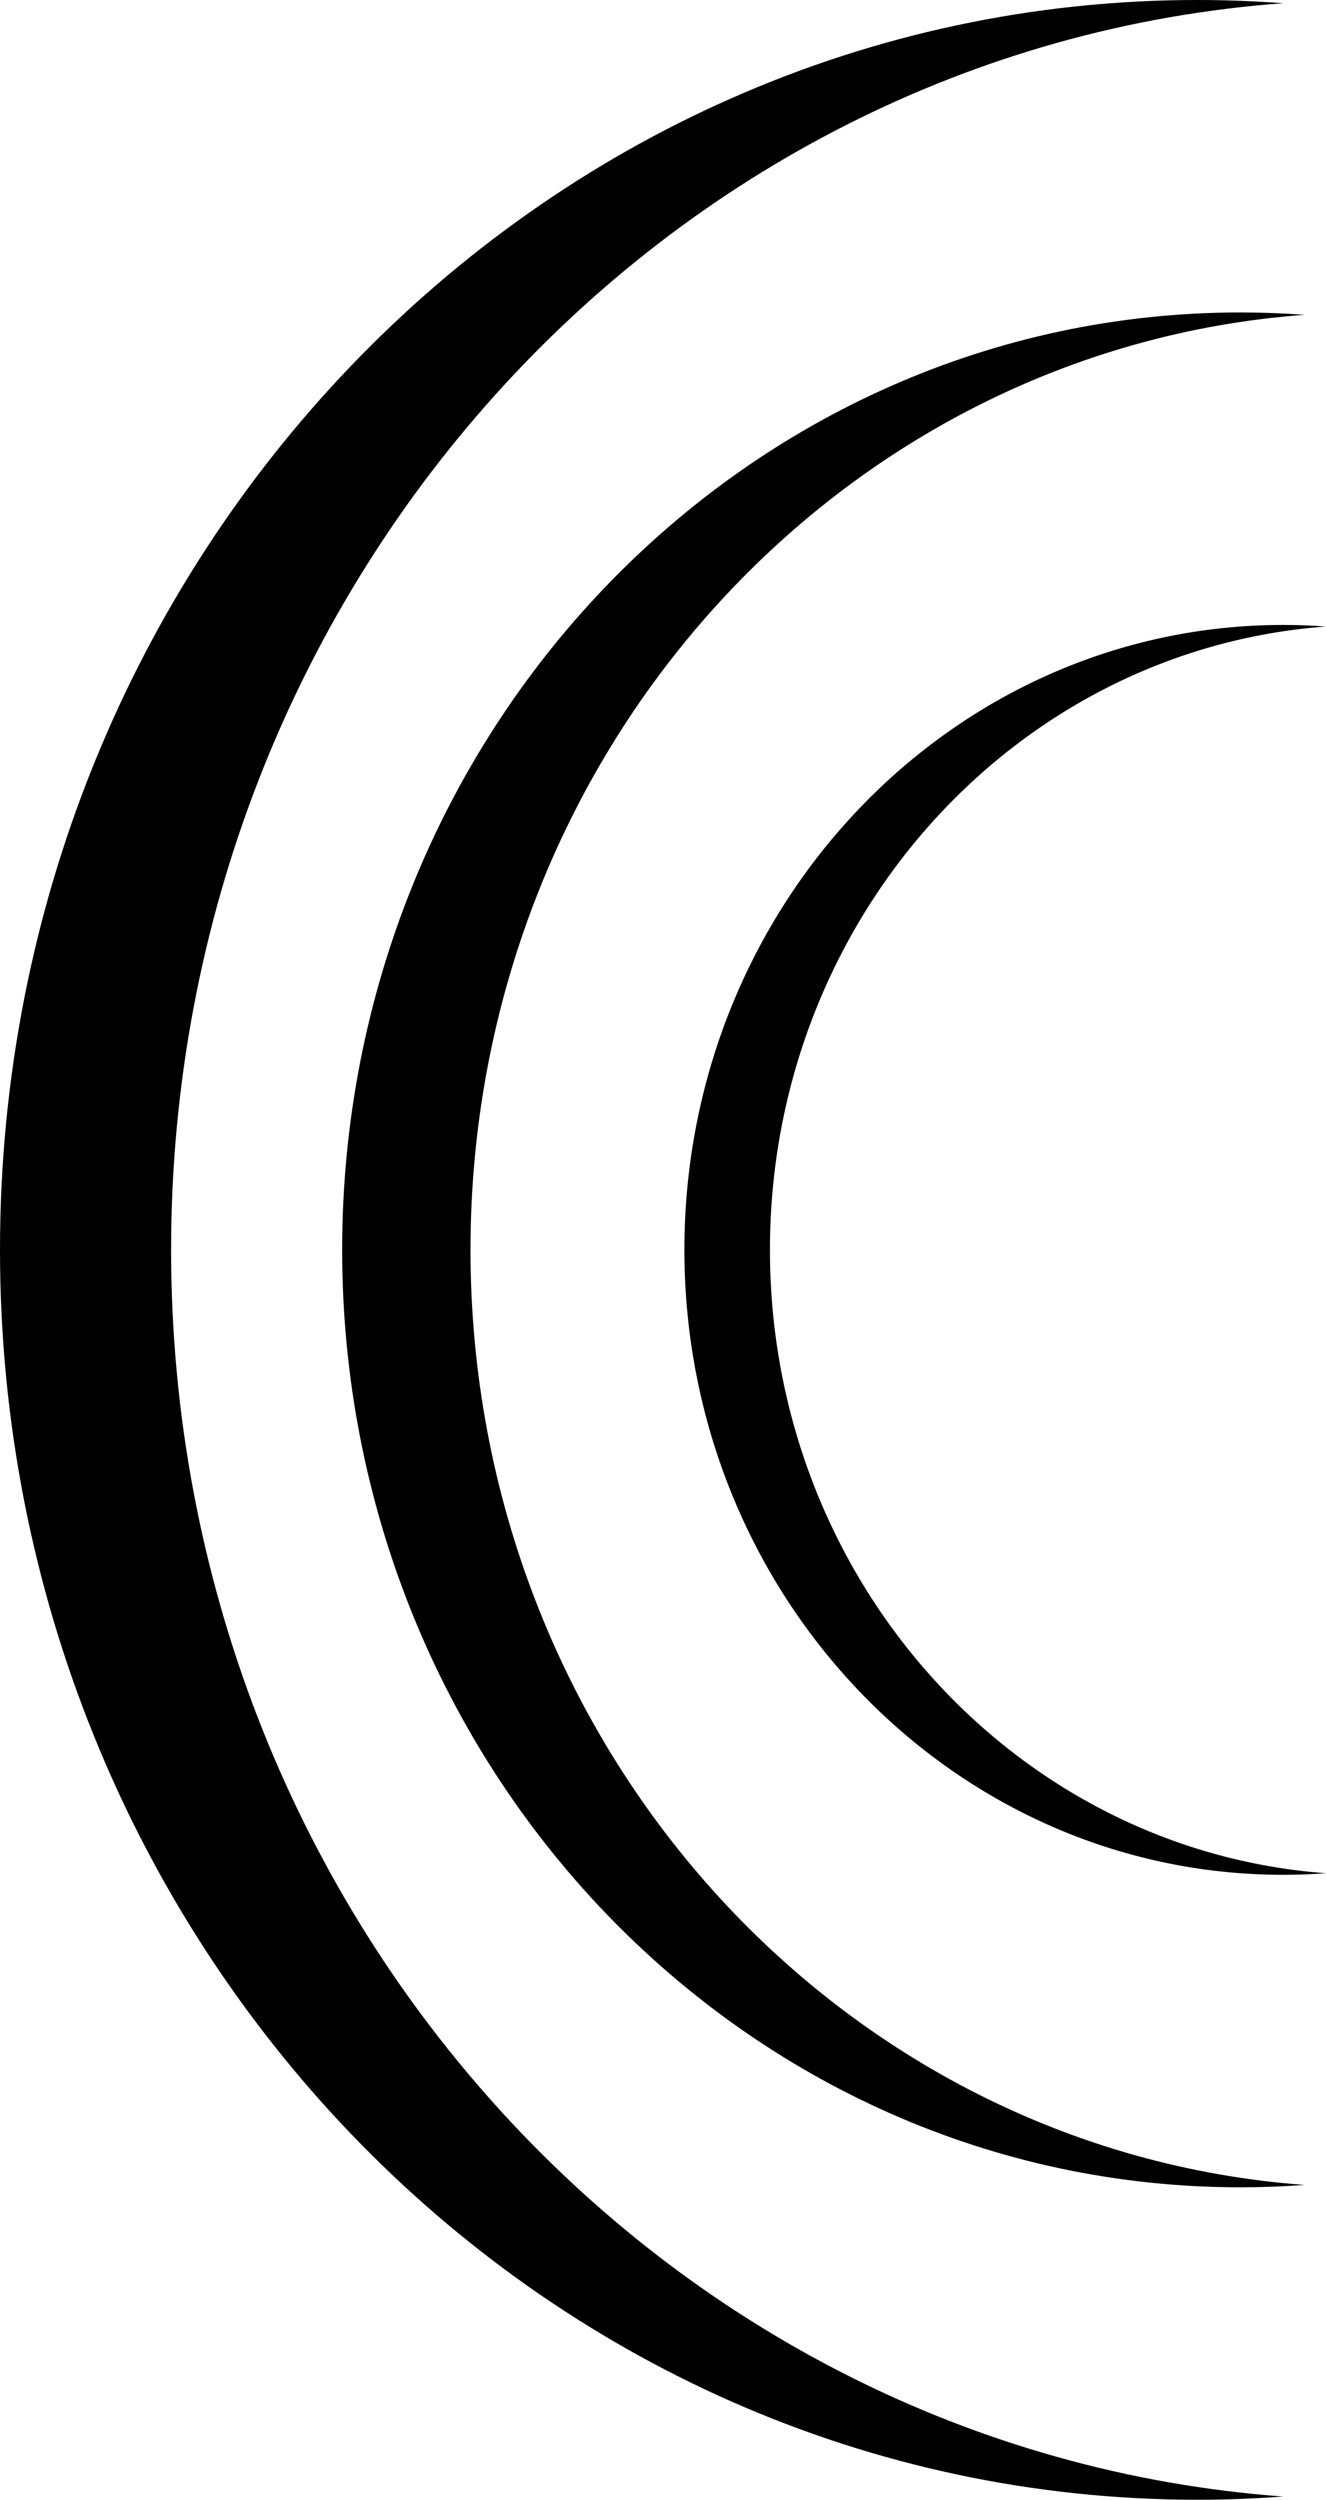
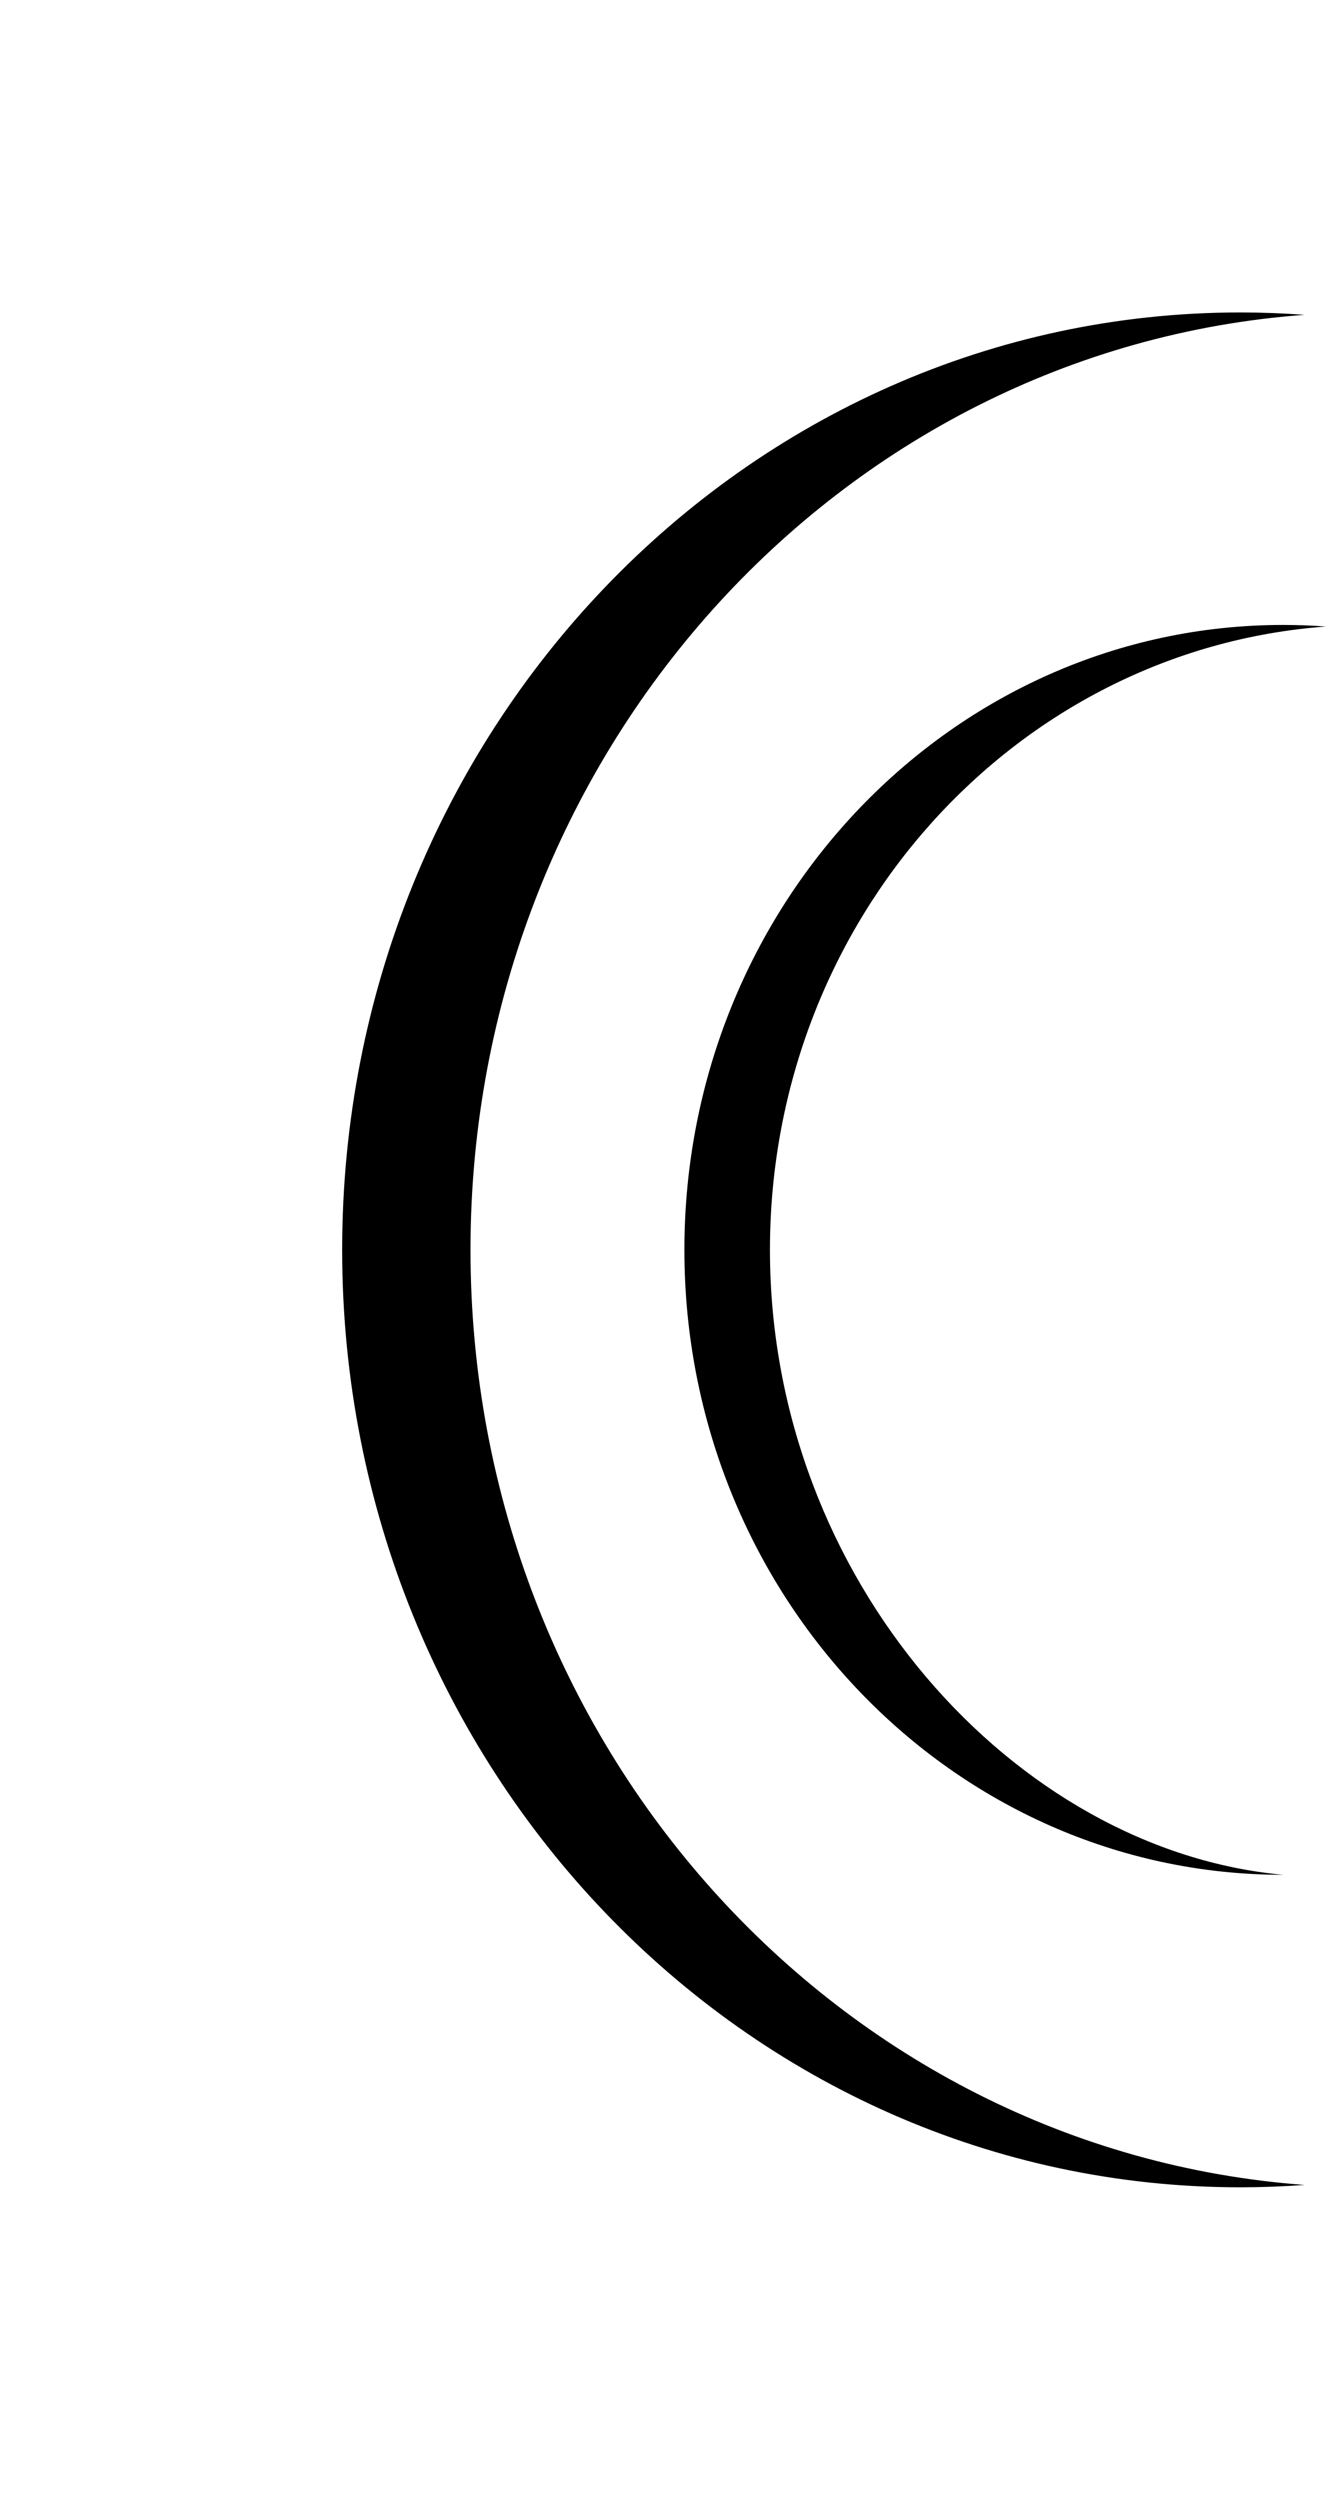
<svg xmlns="http://www.w3.org/2000/svg" width="52" height="98" viewBox="0 0 52 98" fill="none">
-   <path d="M6.71 49C6.71 23.115 25.95 1.921 50.322 0.126C49.213 0.045 48.097 0 46.967 0C21.029 0 0 21.939 0 49C0 76.061 21.029 98 46.967 98C48.095 98 49.213 97.955 50.322 97.874C25.95 96.079 6.71 74.885 6.71 48.998" fill="black" />
  <path d="M18.451 49C18.451 29.585 32.88 13.69 51.161 12.342C50.33 12.282 49.491 12.249 48.645 12.249C29.191 12.249 13.418 28.702 13.418 49C13.418 69.298 29.191 85.751 48.645 85.751C49.491 85.751 50.33 85.718 51.161 85.658C32.88 84.31 18.451 68.415 18.451 49Z" fill="black" />
-   <path d="M30.194 49C30.194 36.057 39.814 25.461 52 24.562C51.446 24.521 50.887 24.5 50.322 24.5C37.353 24.5 26.839 35.469 26.839 49C26.839 62.531 37.353 73.5 50.322 73.5C50.887 73.5 51.446 73.479 52 73.438C39.814 72.539 30.194 61.943 30.194 49Z" fill="black" />
+   <path d="M30.194 49C30.194 36.057 39.814 25.461 52 24.562C51.446 24.521 50.887 24.5 50.322 24.5C37.353 24.5 26.839 35.469 26.839 49C26.839 62.531 37.353 73.5 50.322 73.5C39.814 72.539 30.194 61.943 30.194 49Z" fill="black" />
</svg>